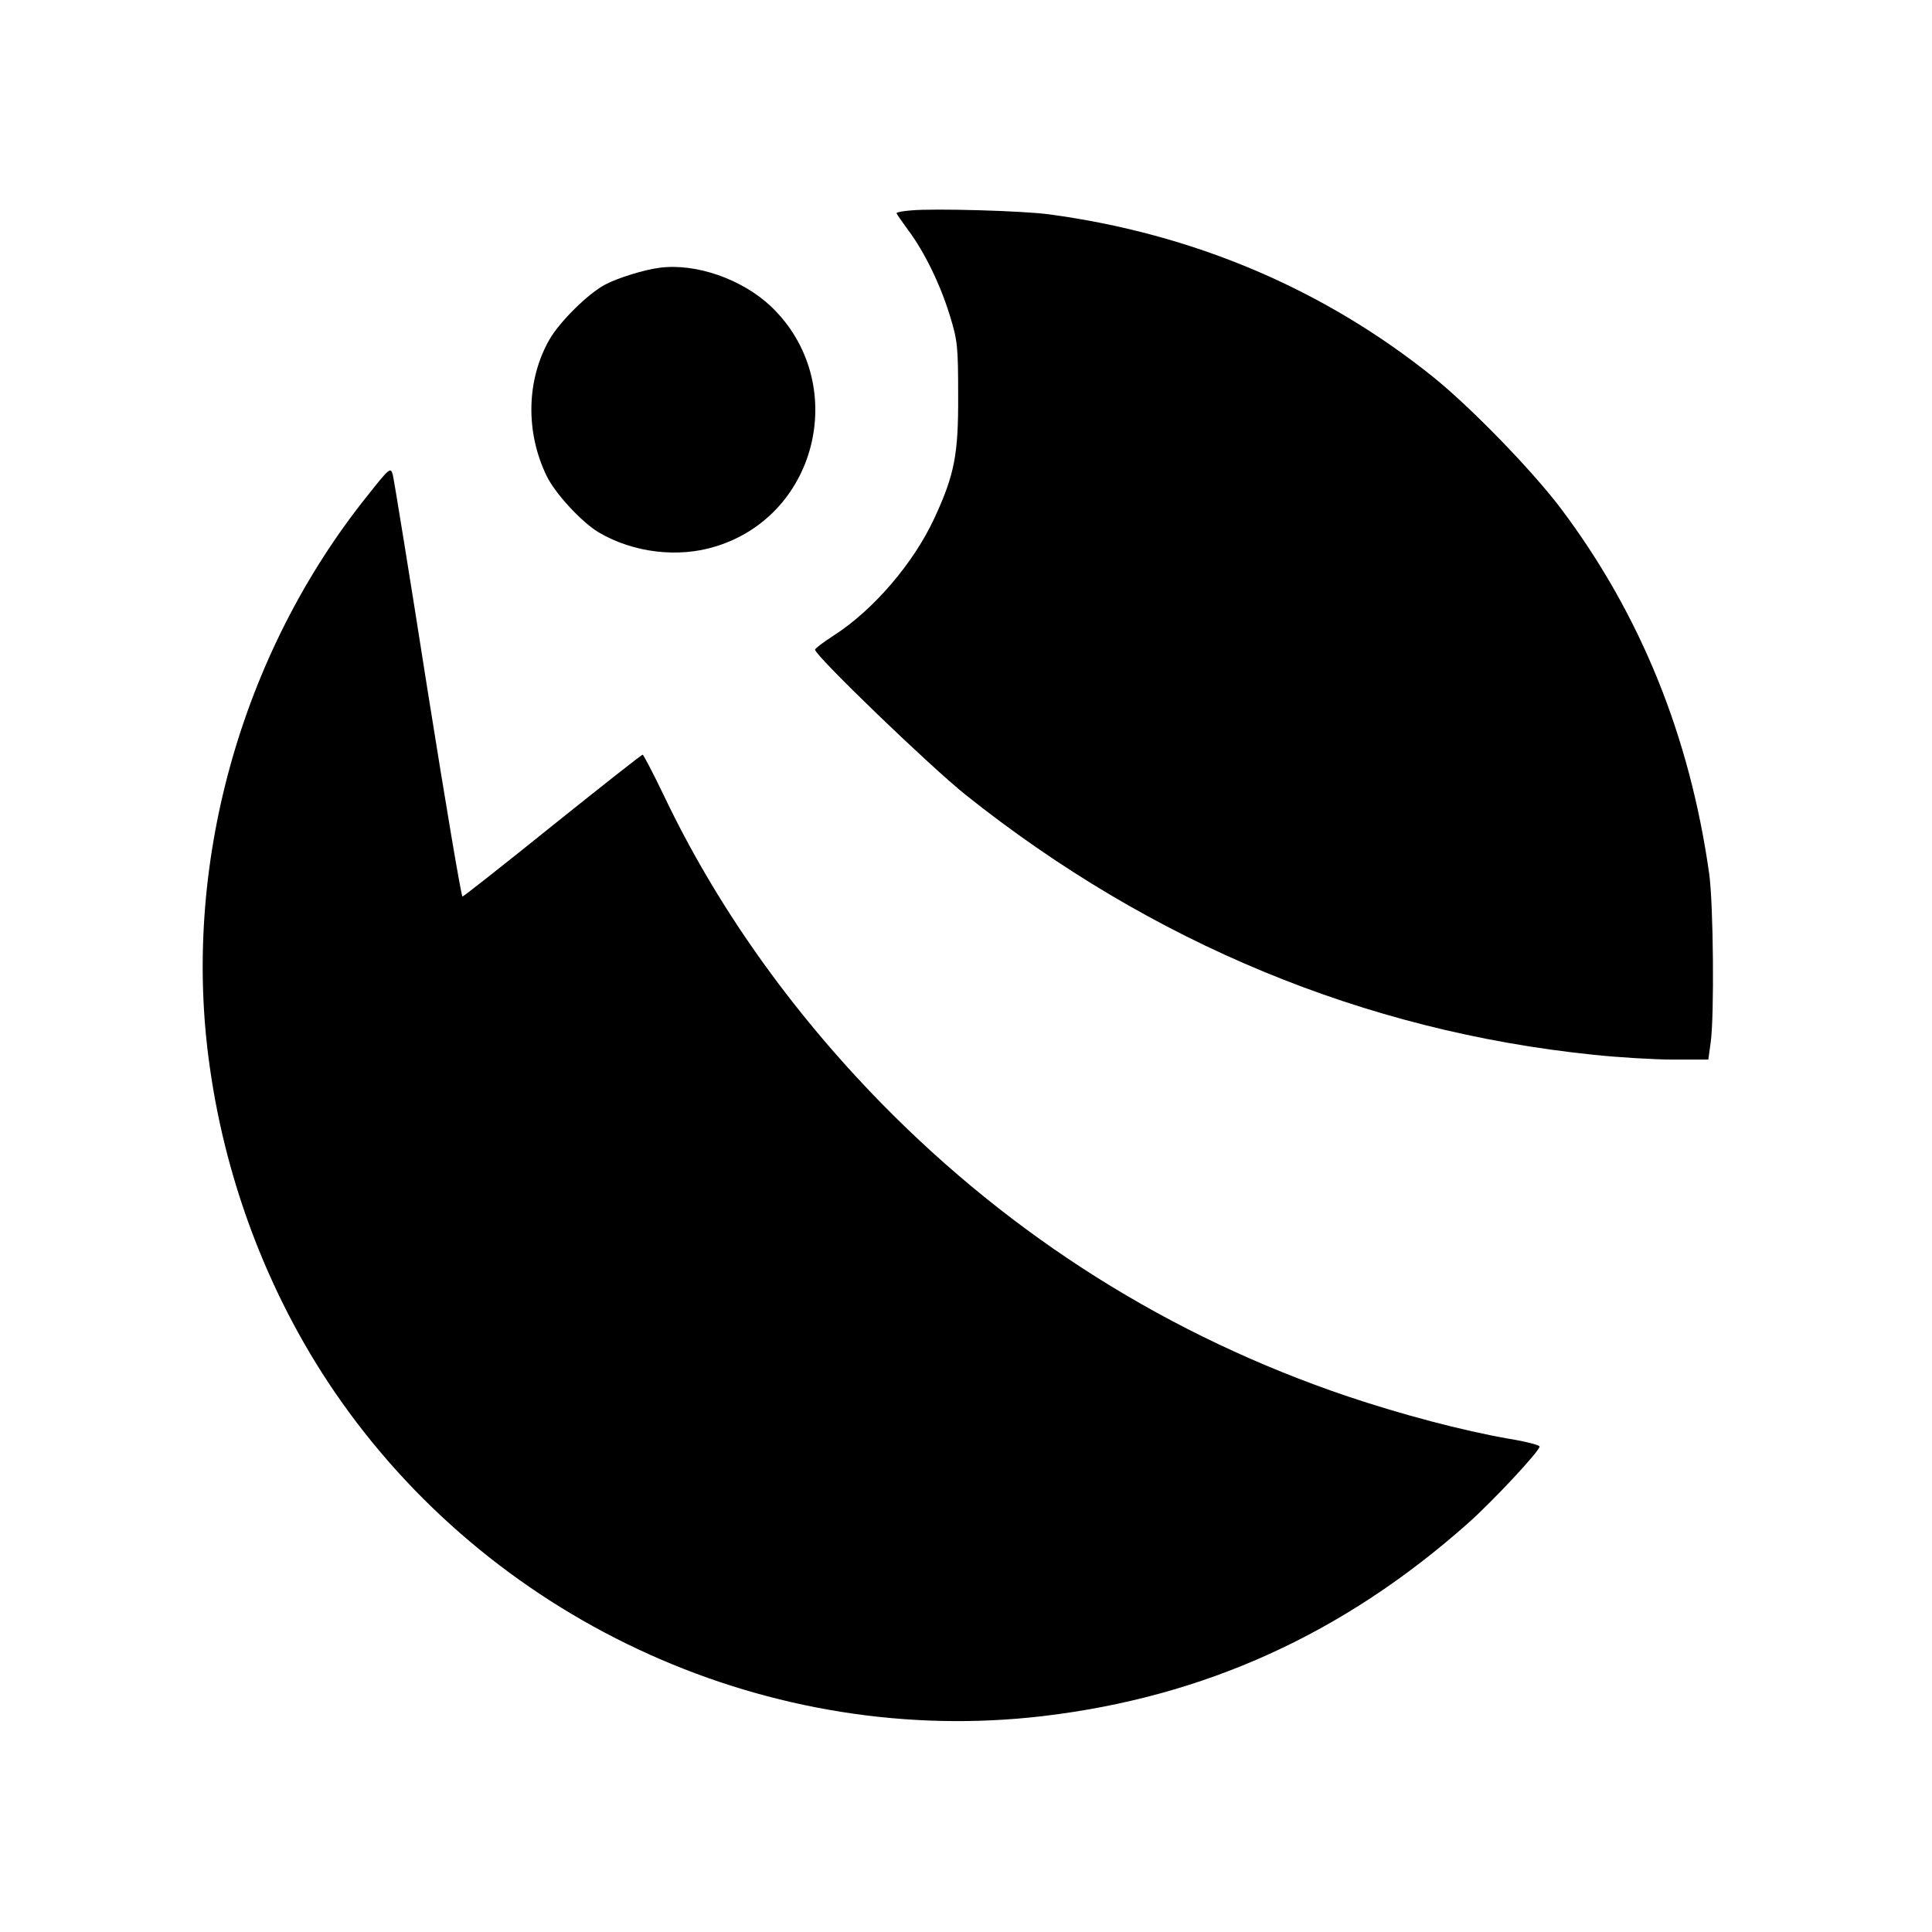
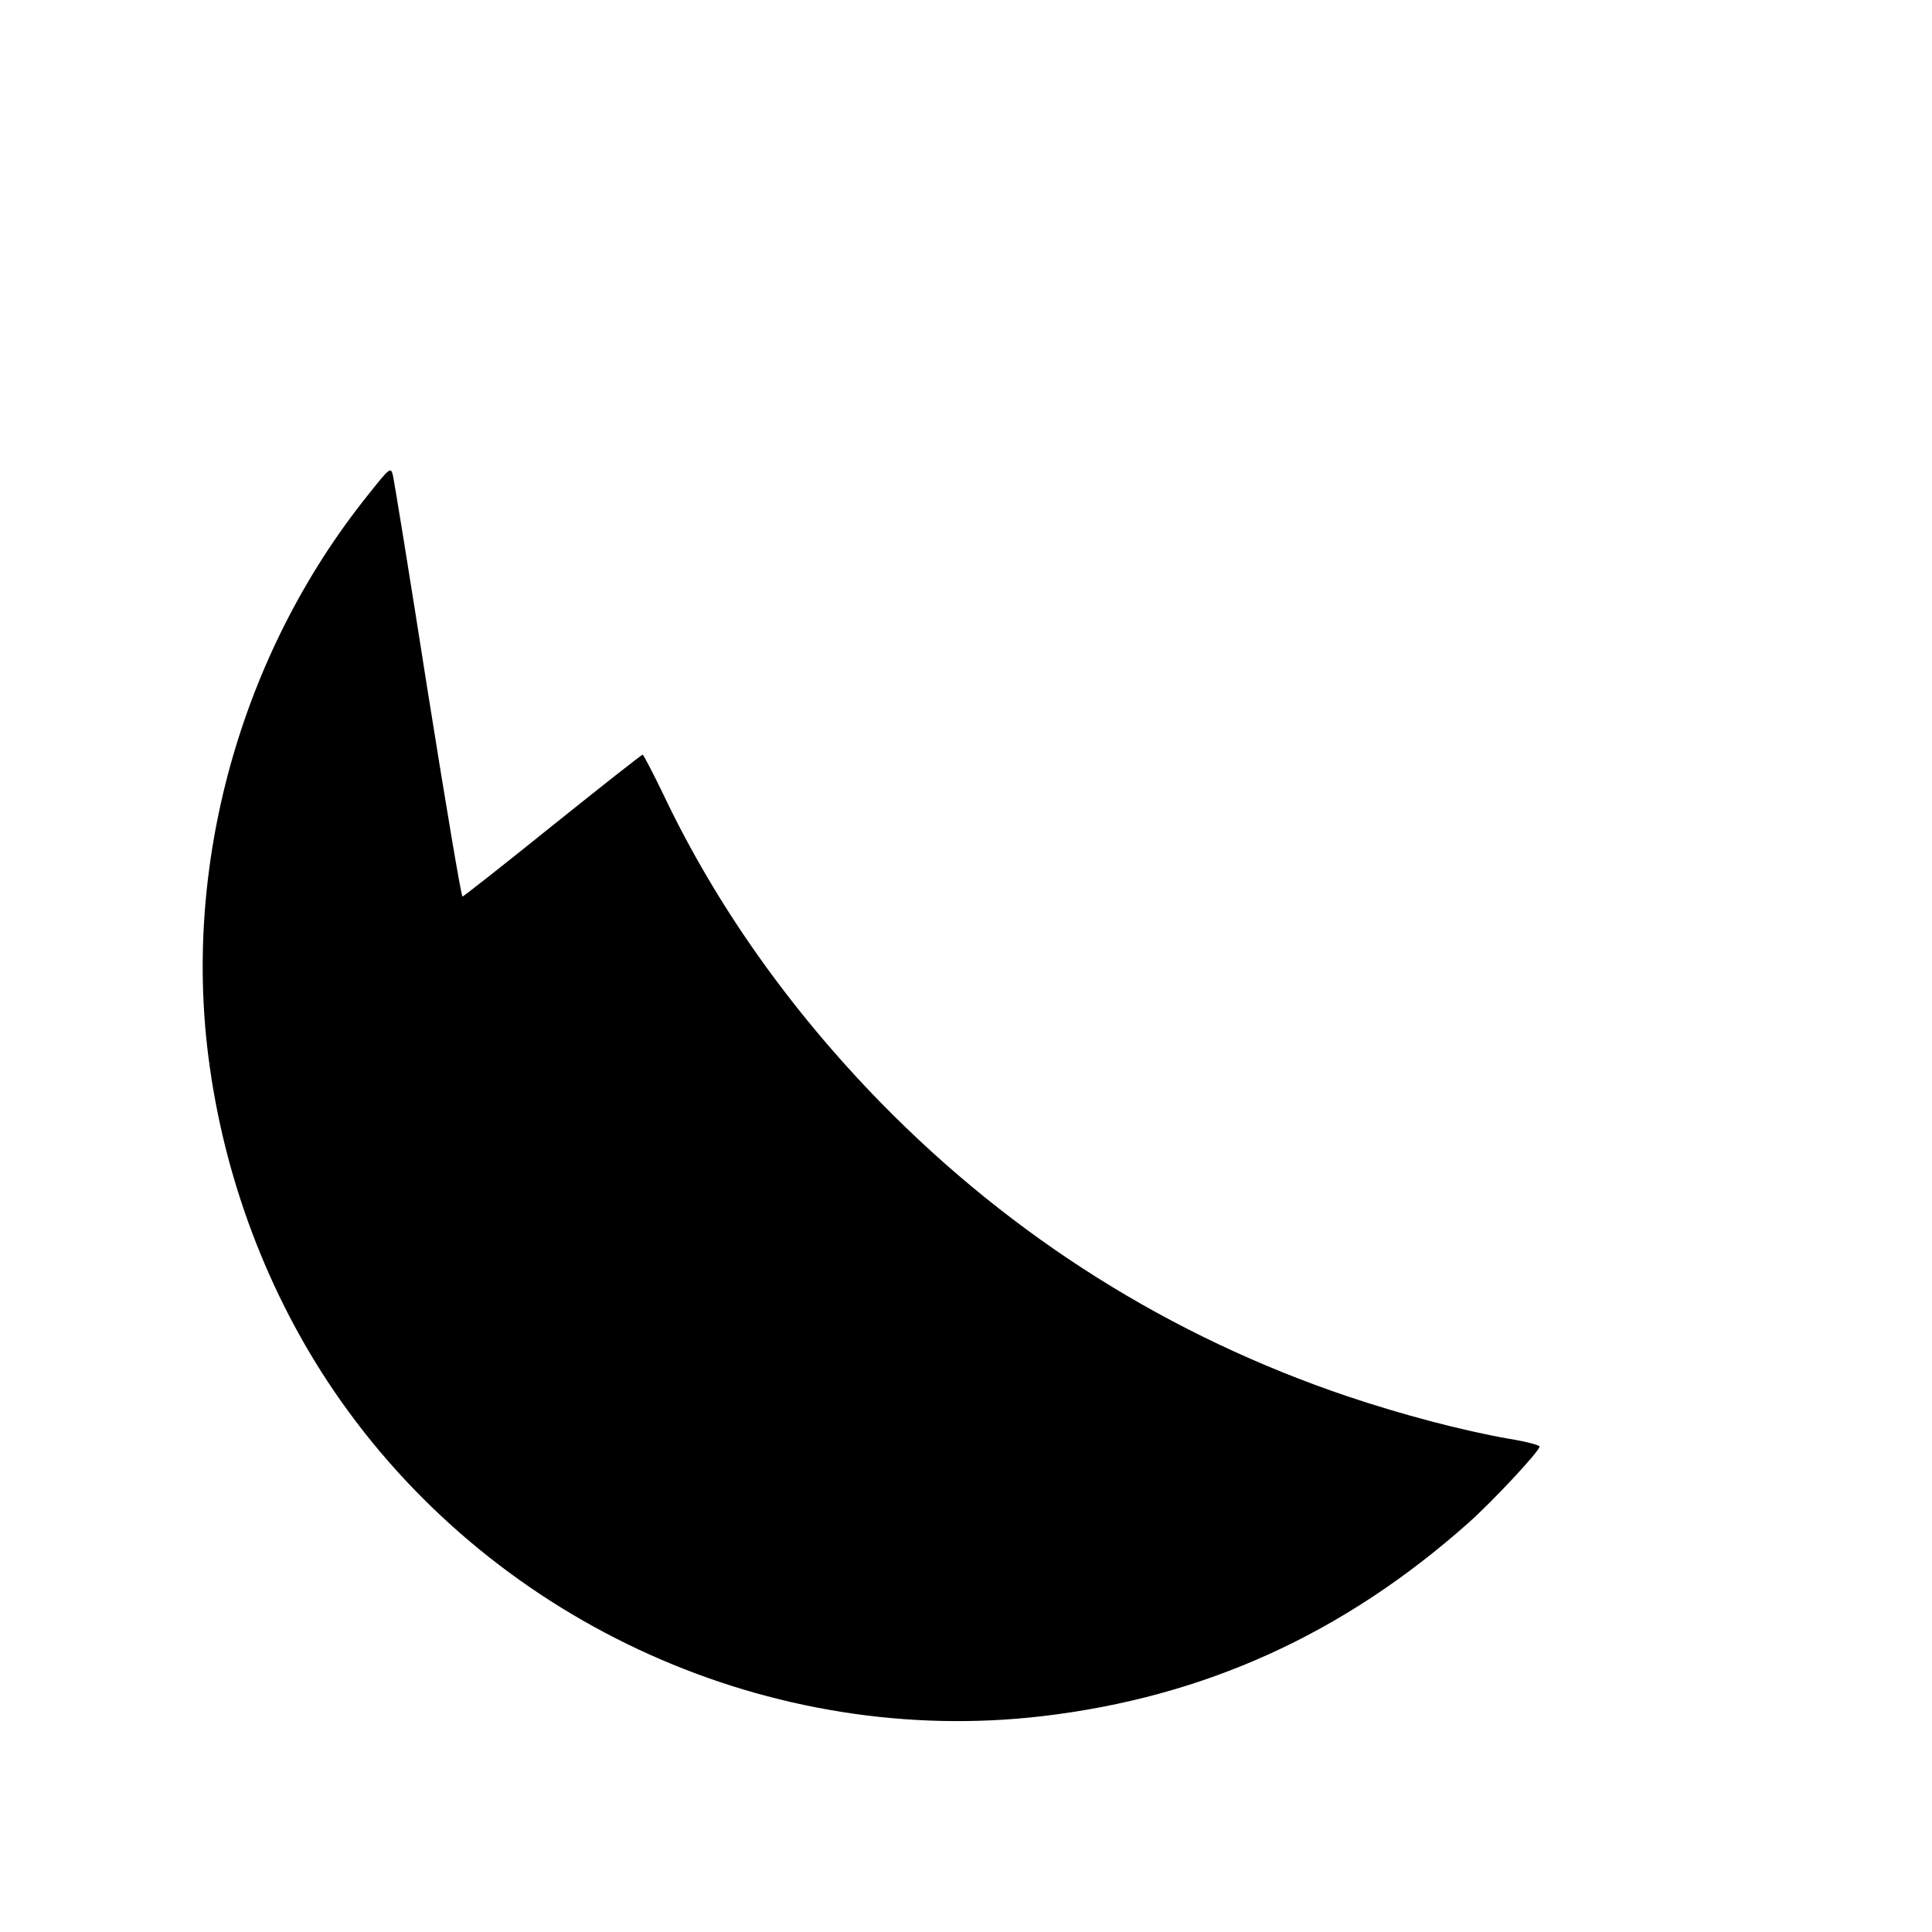
<svg xmlns="http://www.w3.org/2000/svg" version="1.0" width="640pt" height="640pt" viewBox="0 0 640 640" preserveAspectRatio="xMidYMid meet">
  <g transform="translate(0,640) scale(0.1,-0.1)" fill="#000000" stroke="none">
-     <path d="M3018 5703 c-27 -2 -48 -6 -48 -9 0 -3 18 -28 39 -57 53 -71 106 -179 138 -284 25 -81 27 -102 27 -263 1 -195 -12 -262 -78 -405 -69 -150 -203 -306 -334 -390 -34 -22 -62 -43 -62 -47 0 -20 382 -388 500 -482 615 -490 1320 -782 2078 -860 84 -9 204 -16 266 -16 l115 0 8 58 c12 86 9 455 -5 557 -64 455 -227 859 -491 1210 -95 126 -297 334 -422 435 -364 293 -797 476 -1274 540 -89 12 -383 20 -457 13z" />
-     <path d="M2185 5513 c-49 -6 -137 -33 -179 -55 -56 -29 -151 -122 -186 -183 -76 -133 -80 -306 -9 -452 28 -58 117 -154 173 -187 114 -67 263 -85 387 -46 342 105 443 545 184 794 -96 91 -249 145 -370 129z" />
-     <path d="M1218 4759 c-422 -526 -618 -1232 -523 -1894 56 -399 208 -786 435 -1107 524 -742 1428 -1148 2323 -1043 536 63 997 272 1411 640 81 72 236 238 236 253 0 5 -46 17 -102 26 -154 27 -354 80 -533 140 -589 199 -1109 526 -1546 972 -303 310 -547 656 -719 1017 -36 75 -68 136 -71 137 -4 0 -138 -106 -299 -235 -160 -129 -295 -235 -298 -235 -4 0 -56 309 -116 686 -59 377 -111 697 -115 712 -7 25 -11 22 -83 -69z" />
+     <path d="M1218 4759 c-422 -526 -618 -1232 -523 -1894 56 -399 208 -786 435 -1107 524 -742 1428 -1148 2323 -1043 536 63 997 272 1411 640 81 72 236 238 236 253 0 5 -46 17 -102 26 -154 27 -354 80 -533 140 -589 199 -1109 526 -1546 972 -303 310 -547 656 -719 1017 -36 75 -68 136 -71 137 -4 0 -138 -106 -299 -235 -160 -129 -295 -235 -298 -235 -4 0 -56 309 -116 686 -59 377 -111 697 -115 712 -7 25 -11 22 -83 -69" />
  </g>
</svg>